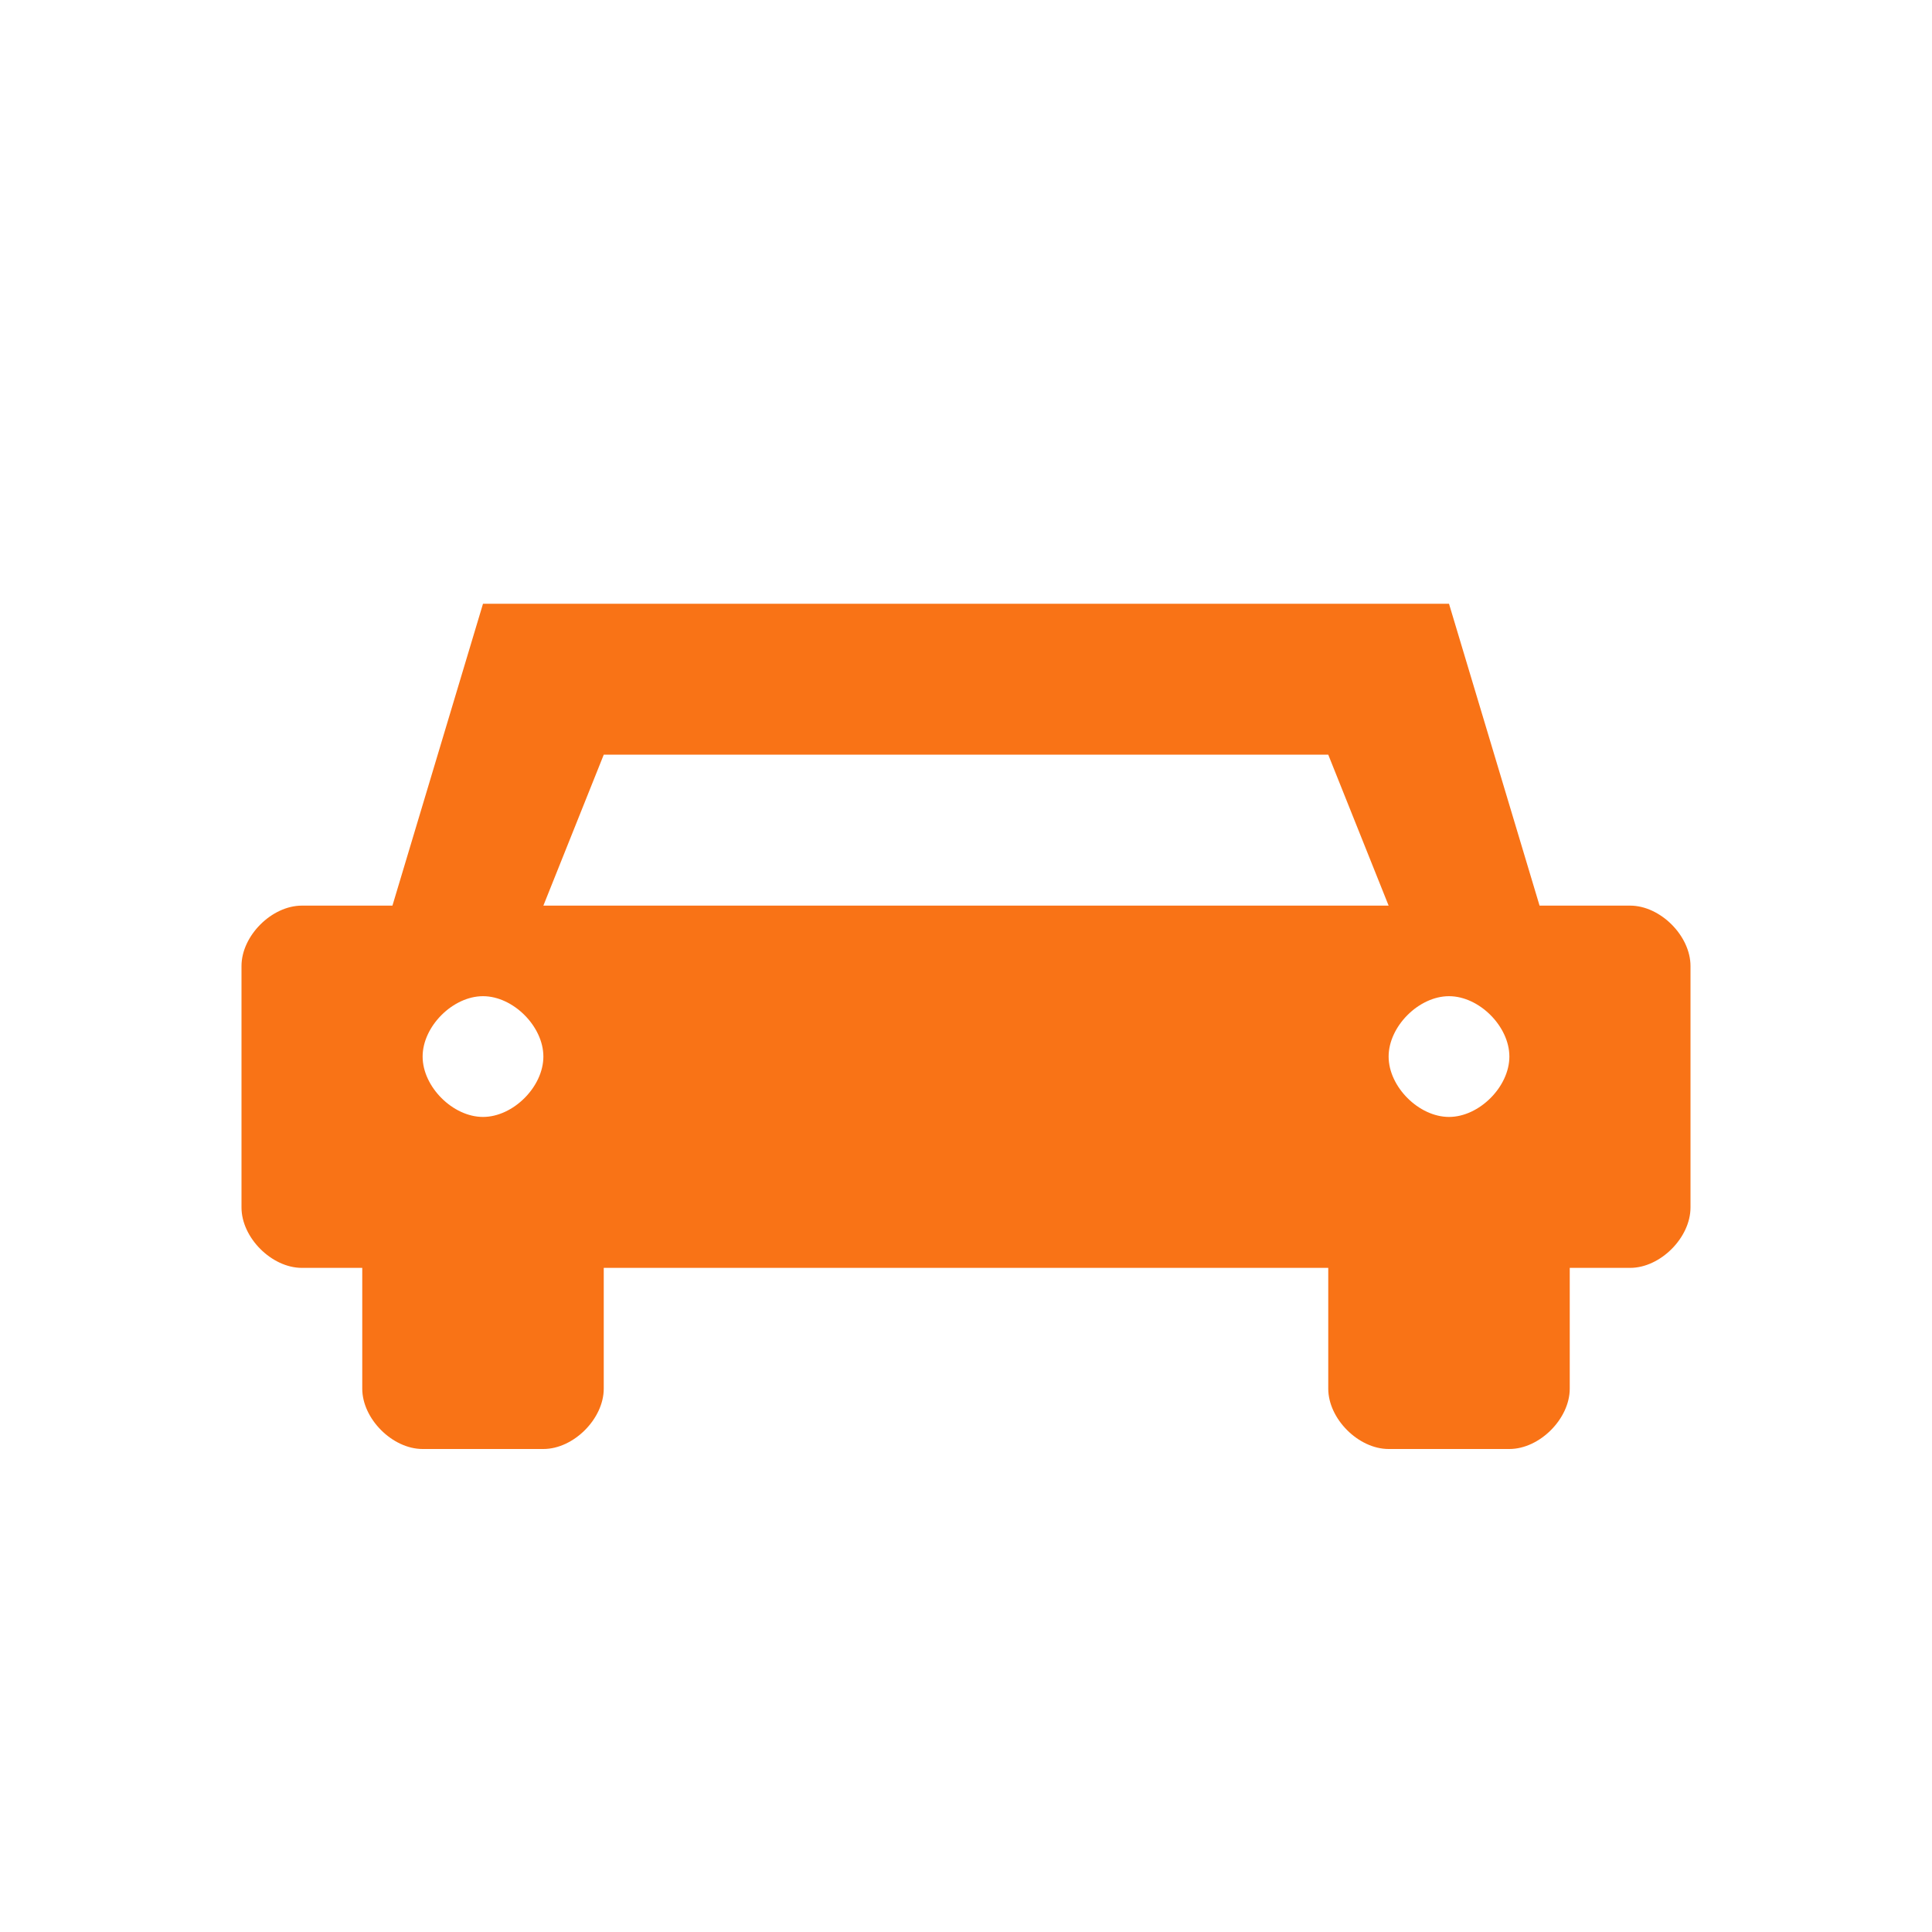
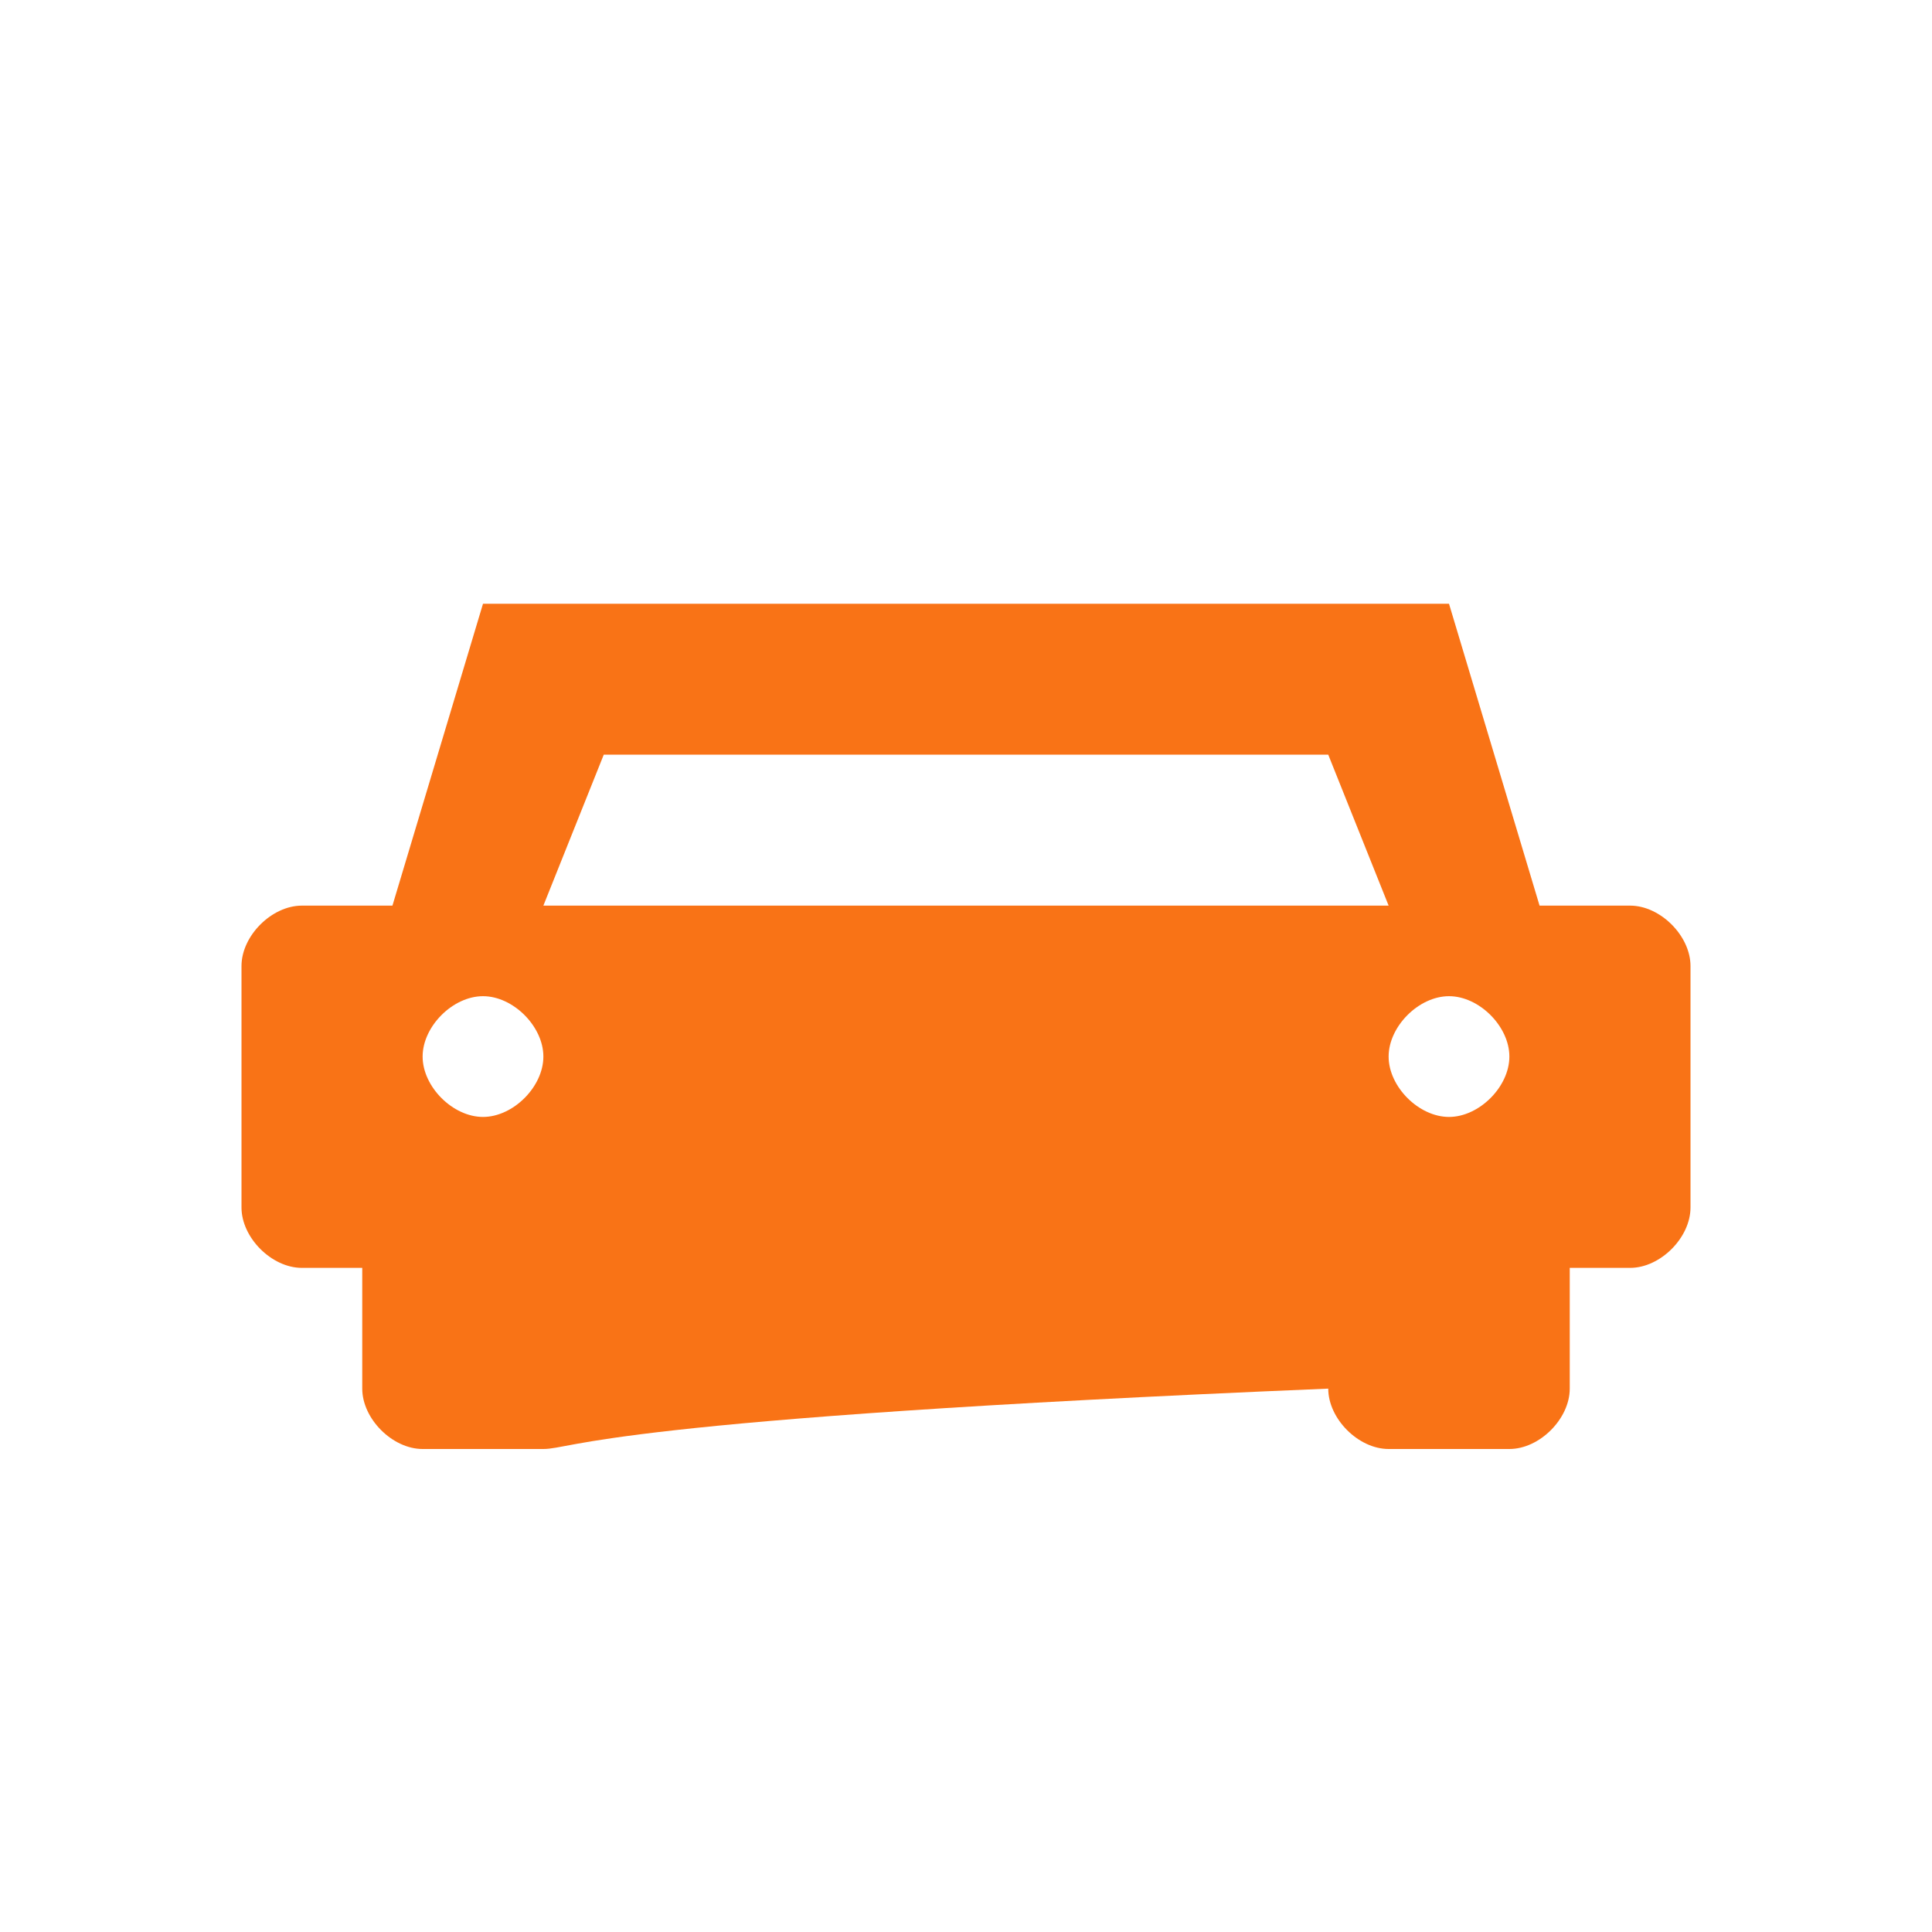
<svg xmlns="http://www.w3.org/2000/svg" viewBox="0 0 32 32" width="32" height="32">
-   <rect width="32" height="32" fill="transparent" />
-   <path d="M8 10H24L25.5 15H27C27.5 15 28 15.5 28 16V20C28 20.5 27.5 21 27 21H26V23C26 23.5 25.5 24 25 24H23C22.5 24 22 23.5 22 23V21H10V23C10 23.5 9.5 24 9 24H7C6.5 24 6 23.5 6 23V21H5C4.5 21 4 20.5 4 20V16C4 15.5 4.5 15 5 15H6.5L8 10ZM10 12.5L9 15H23L22 12.5H10ZM7 17.5C7 18 7.5 18.5 8 18.5C8.5 18.5 9 18 9 17.5C9 17 8.5 16.5 8 16.5C7.5 16.5 7 17 7 17.5ZM24 18.5C24.5 18.5 25 18 25 17.5C25 17 24.5 16.5 24 16.5C23.5 16.5 23 17 23 17.5C23 18 23.5 18.5 24 18.5Z" fill="#f97316" />
+   <path d="M8 10H24L25.5 15H27C27.5 15 28 15.5 28 16V20C28 20.5 27.5 21 27 21H26V23C26 23.5 25.5 24 25 24H23C22.5 24 22 23.5 22 23V21V23C10 23.5 9.5 24 9 24H7C6.5 24 6 23.5 6 23V21H5C4.5 21 4 20.5 4 20V16C4 15.5 4.5 15 5 15H6.5L8 10ZM10 12.5L9 15H23L22 12.5H10ZM7 17.5C7 18 7.5 18.5 8 18.5C8.5 18.5 9 18 9 17.5C9 17 8.5 16.5 8 16.5C7.5 16.5 7 17 7 17.5ZM24 18.5C24.5 18.5 25 18 25 17.5C25 17 24.5 16.5 24 16.5C23.5 16.5 23 17 23 17.5C23 18 23.5 18.5 24 18.5Z" fill="#f97316" />
</svg>